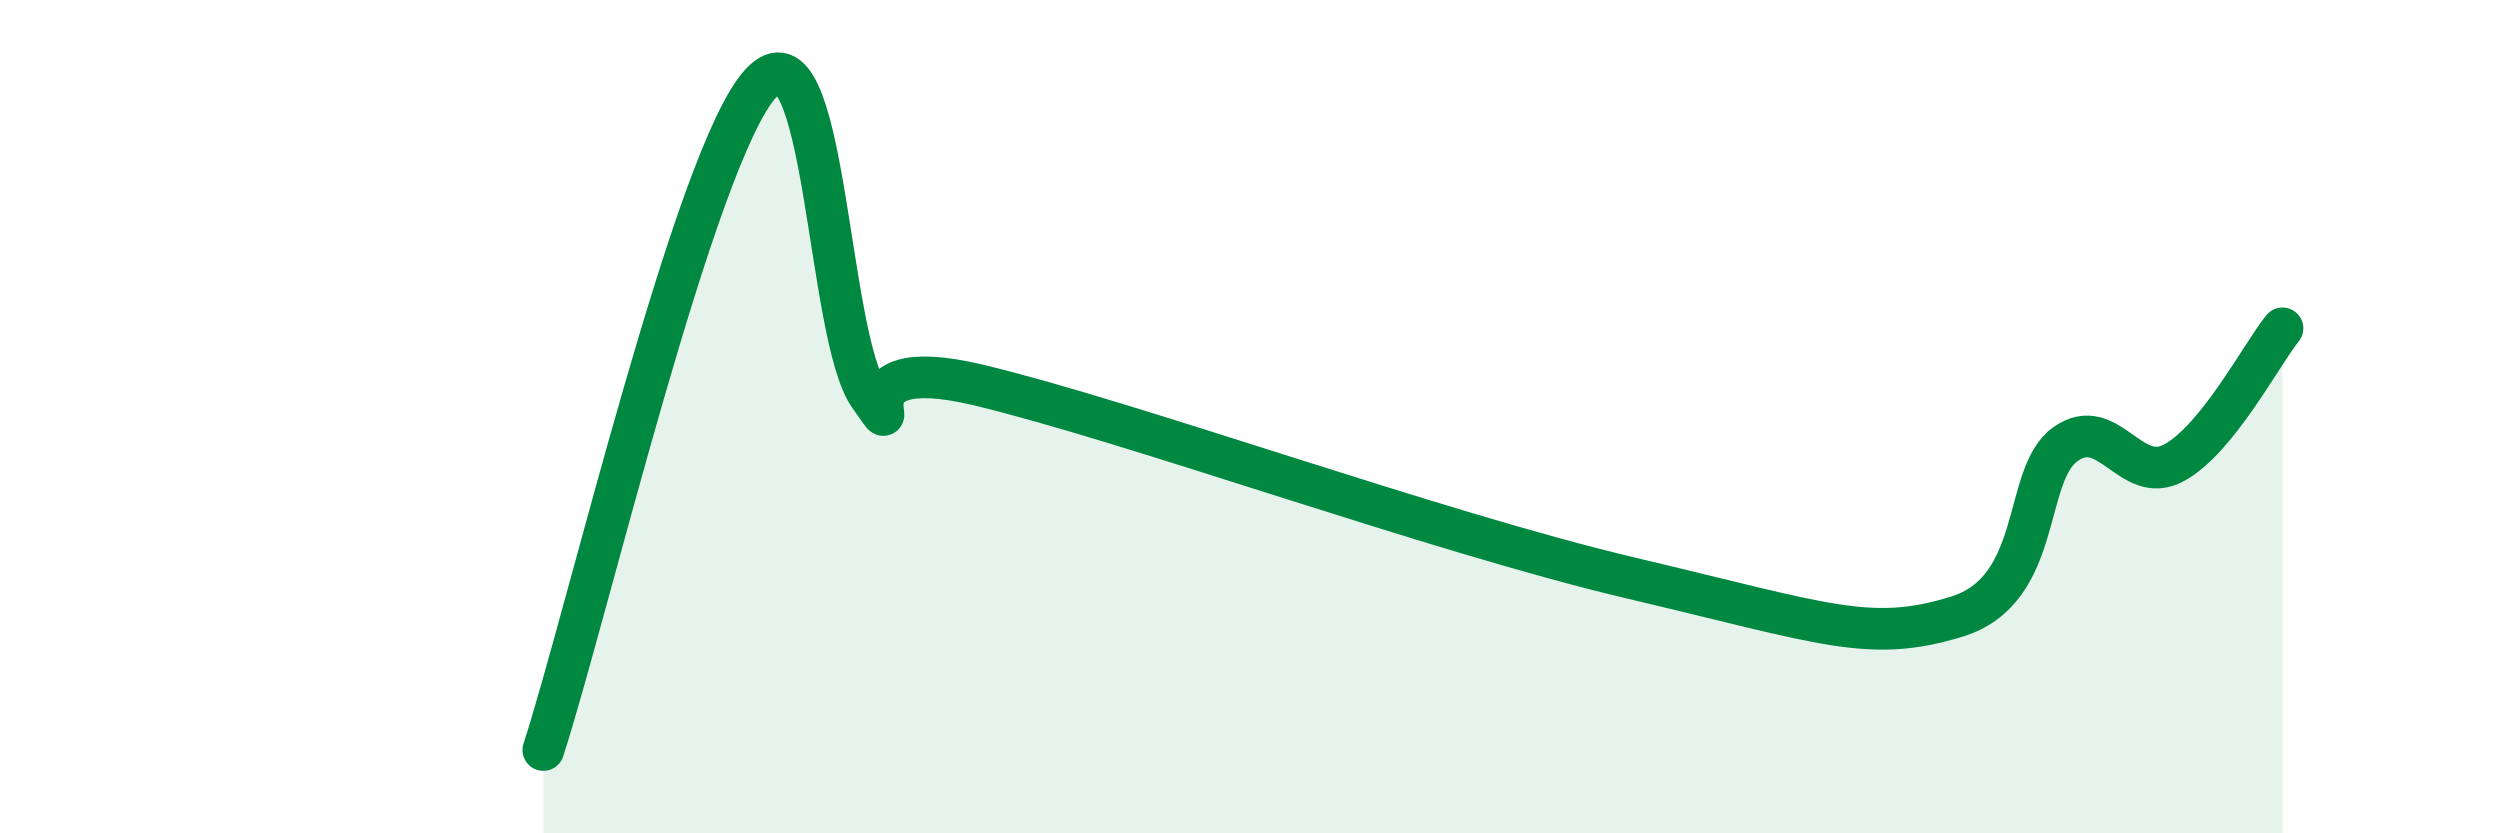
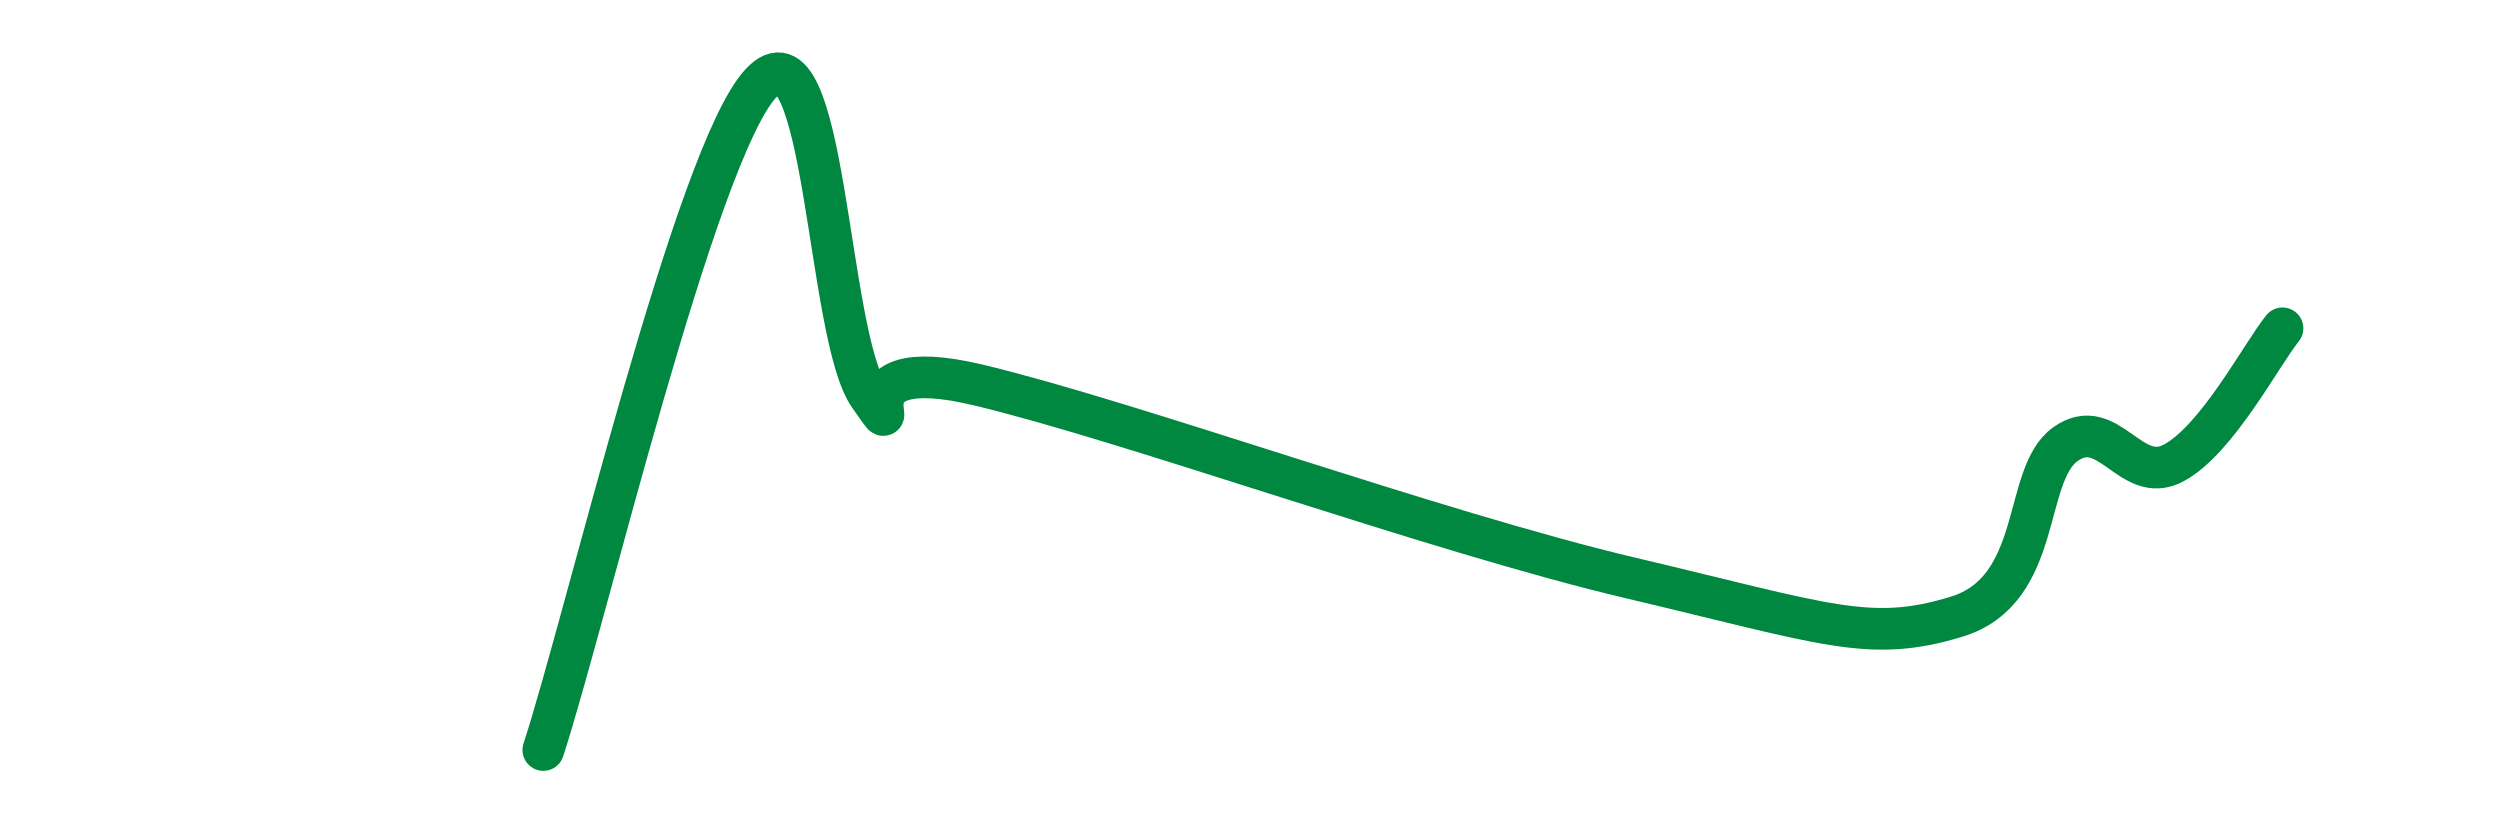
<svg xmlns="http://www.w3.org/2000/svg" width="60" height="20" viewBox="0 0 60 20">
-   <path d="M 13.04,18 C 14.08,14.8 16.69,3.7 18.26,2 C 19.83,0.3 19.83,8.06 20.87,9.51 C 21.91,10.96 19.83,8.37 23.48,9.24 C 27.13,10.11 34.43,12.76 39.13,13.87 C 43.83,14.98 44.87,15.44 46.96,14.8 C 49.05,14.16 48.53,11.4 49.57,10.66 C 50.61,9.92 51.13,11.67 52.17,11.11 C 53.21,10.55 54.26,8.53 54.78,7.88L54.78 20L13.04 20Z" fill="#008740" opacity="0.1" stroke-linecap="round" stroke-linejoin="round" />
  <path d="M 13.04,18 C 14.08,14.8 16.69,3.7 18.26,2 C 19.83,0.3 19.83,8.06 20.87,9.51 C 21.91,10.96 19.83,8.37 23.48,9.24 C 27.13,10.11 34.43,12.76 39.13,13.87 C 43.83,14.98 44.87,15.44 46.96,14.8 C 49.05,14.16 48.53,11.4 49.57,10.66 C 50.61,9.92 51.13,11.67 52.17,11.11 C 53.21,10.55 54.26,8.53 54.78,7.88" stroke="#008740" stroke-width="1" fill="none" stroke-linecap="round" stroke-linejoin="round" />
</svg>